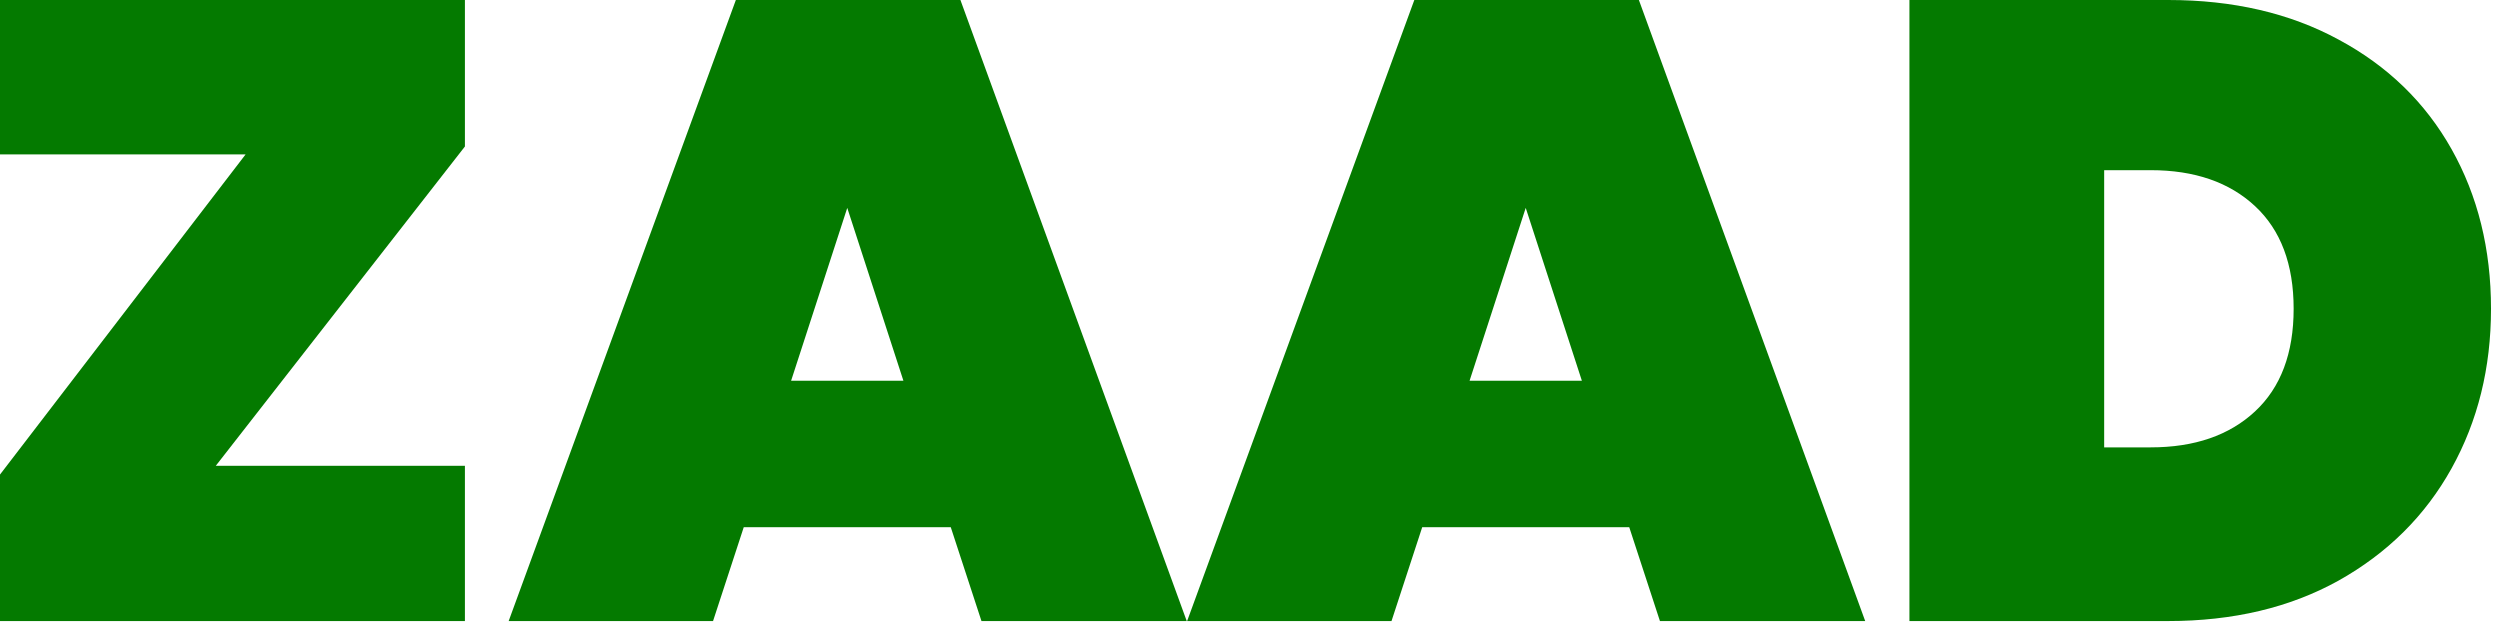
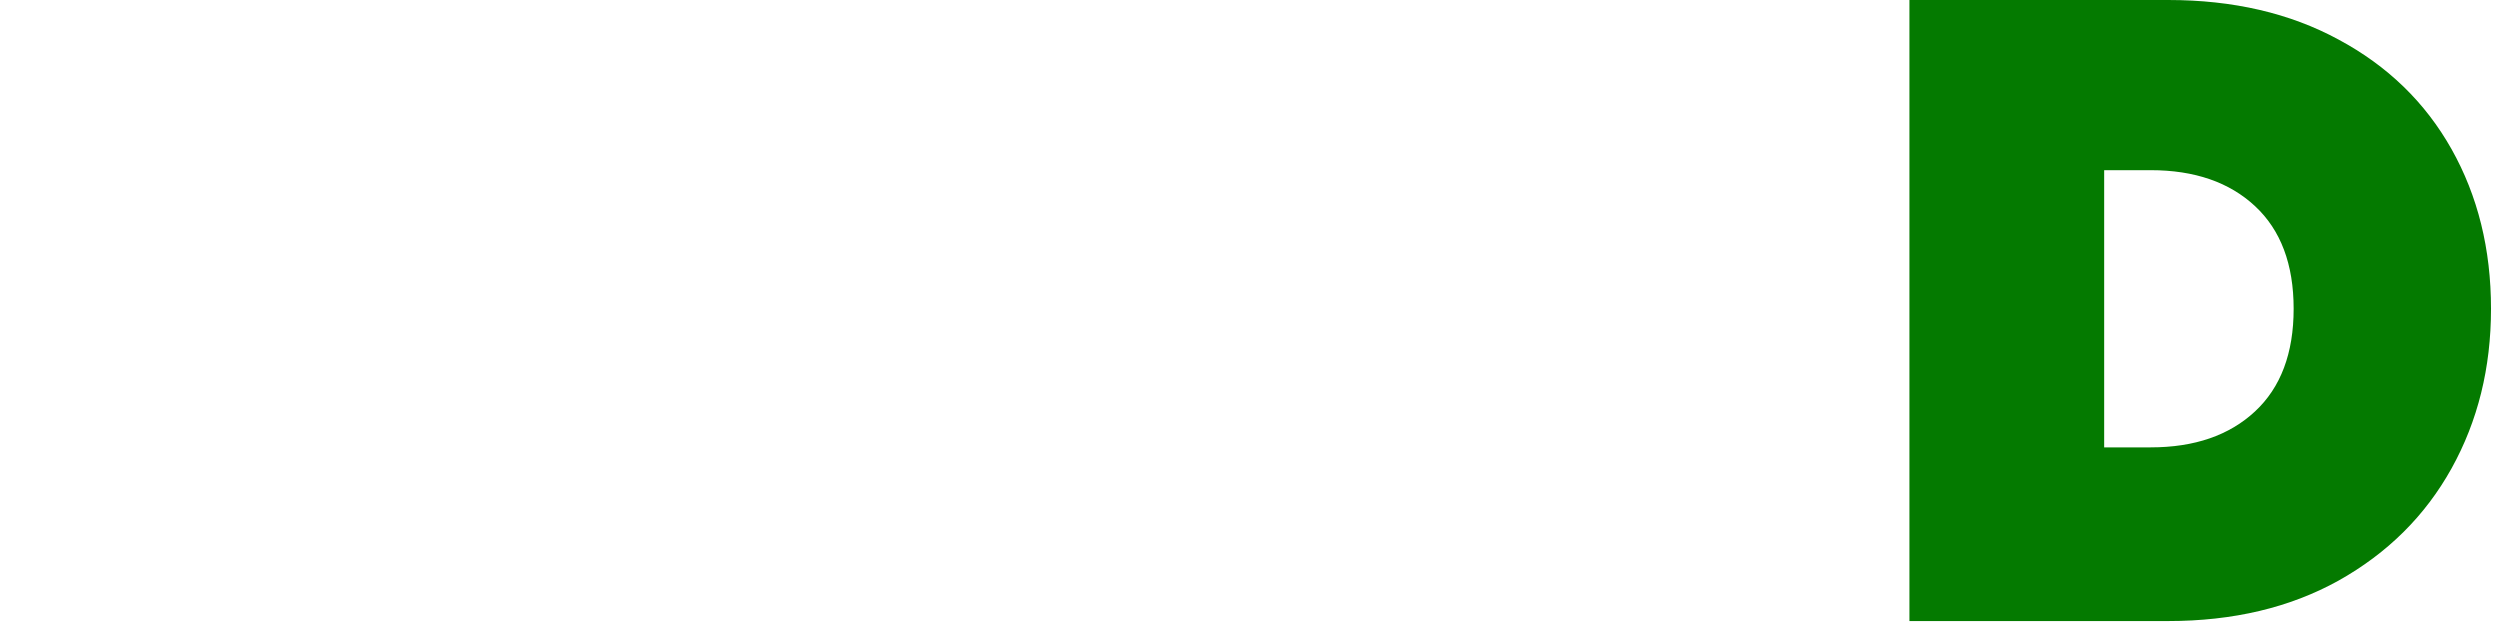
<svg xmlns="http://www.w3.org/2000/svg" width="114" height="29" viewBox="0 0 114 29" fill="none">
  <path d="M98.87 0C101.83 0 104.417 0.6 106.63 1.8C108.87 3 110.59 4.667 111.79 6.8C112.99 8.933 113.59 11.36 113.59 14.08C113.59 16.773 112.99 19.2 111.79 21.36C110.59 23.52 108.87 25.227 106.63 26.48C104.417 27.707 101.83 28.32 98.87 28.32H87.07V0H98.87ZM98.07 20.4C100.07 20.4 101.657 19.853 102.83 18.76C104.004 17.667 104.59 16.107 104.59 14.08C104.59 12.053 104.004 10.493 102.83 9.4C101.657 8.307 100.07 7.76 98.07 7.76H95.95V20.4H98.07Z" fill="#047A00" />
-   <path d="M74.293 24.04H64.853L63.453 28.32H54.133L64.493 0H74.733L85.053 28.32H75.693L74.293 24.04ZM72.133 17.36L69.573 9.48L67.013 17.36H72.133Z" fill="#047A00" />
-   <path d="M43.355 24.04H33.915L32.515 28.32H23.195L33.555 0H43.795L54.115 28.32H44.755L43.355 24.04ZM41.195 17.36L38.635 9.48L36.075 17.36H41.195Z" fill="#047A00" />
-   <path d="M9.84 21.24H21.2V28.32H0V21.64L11.2 7.04H0V0H21.2V6.68L9.84 21.24Z" fill="#047A00" />
</svg>